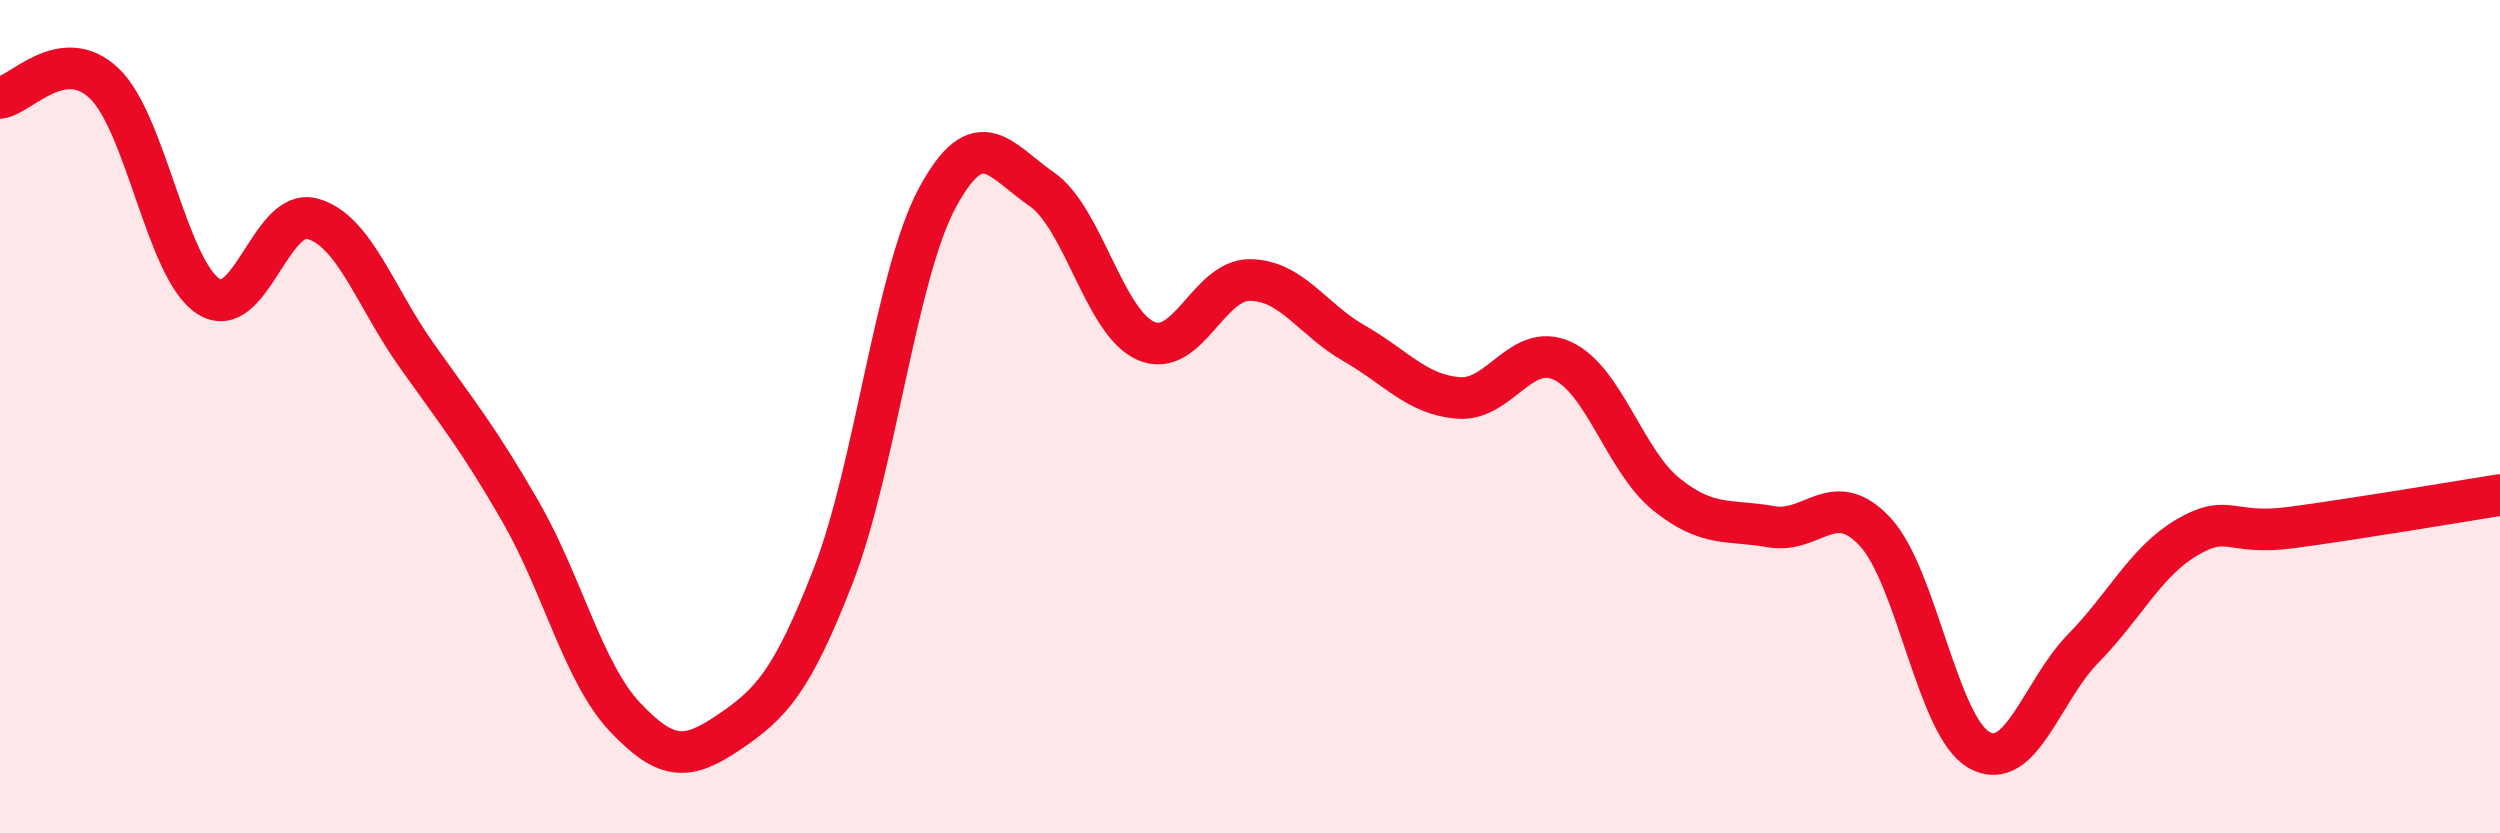
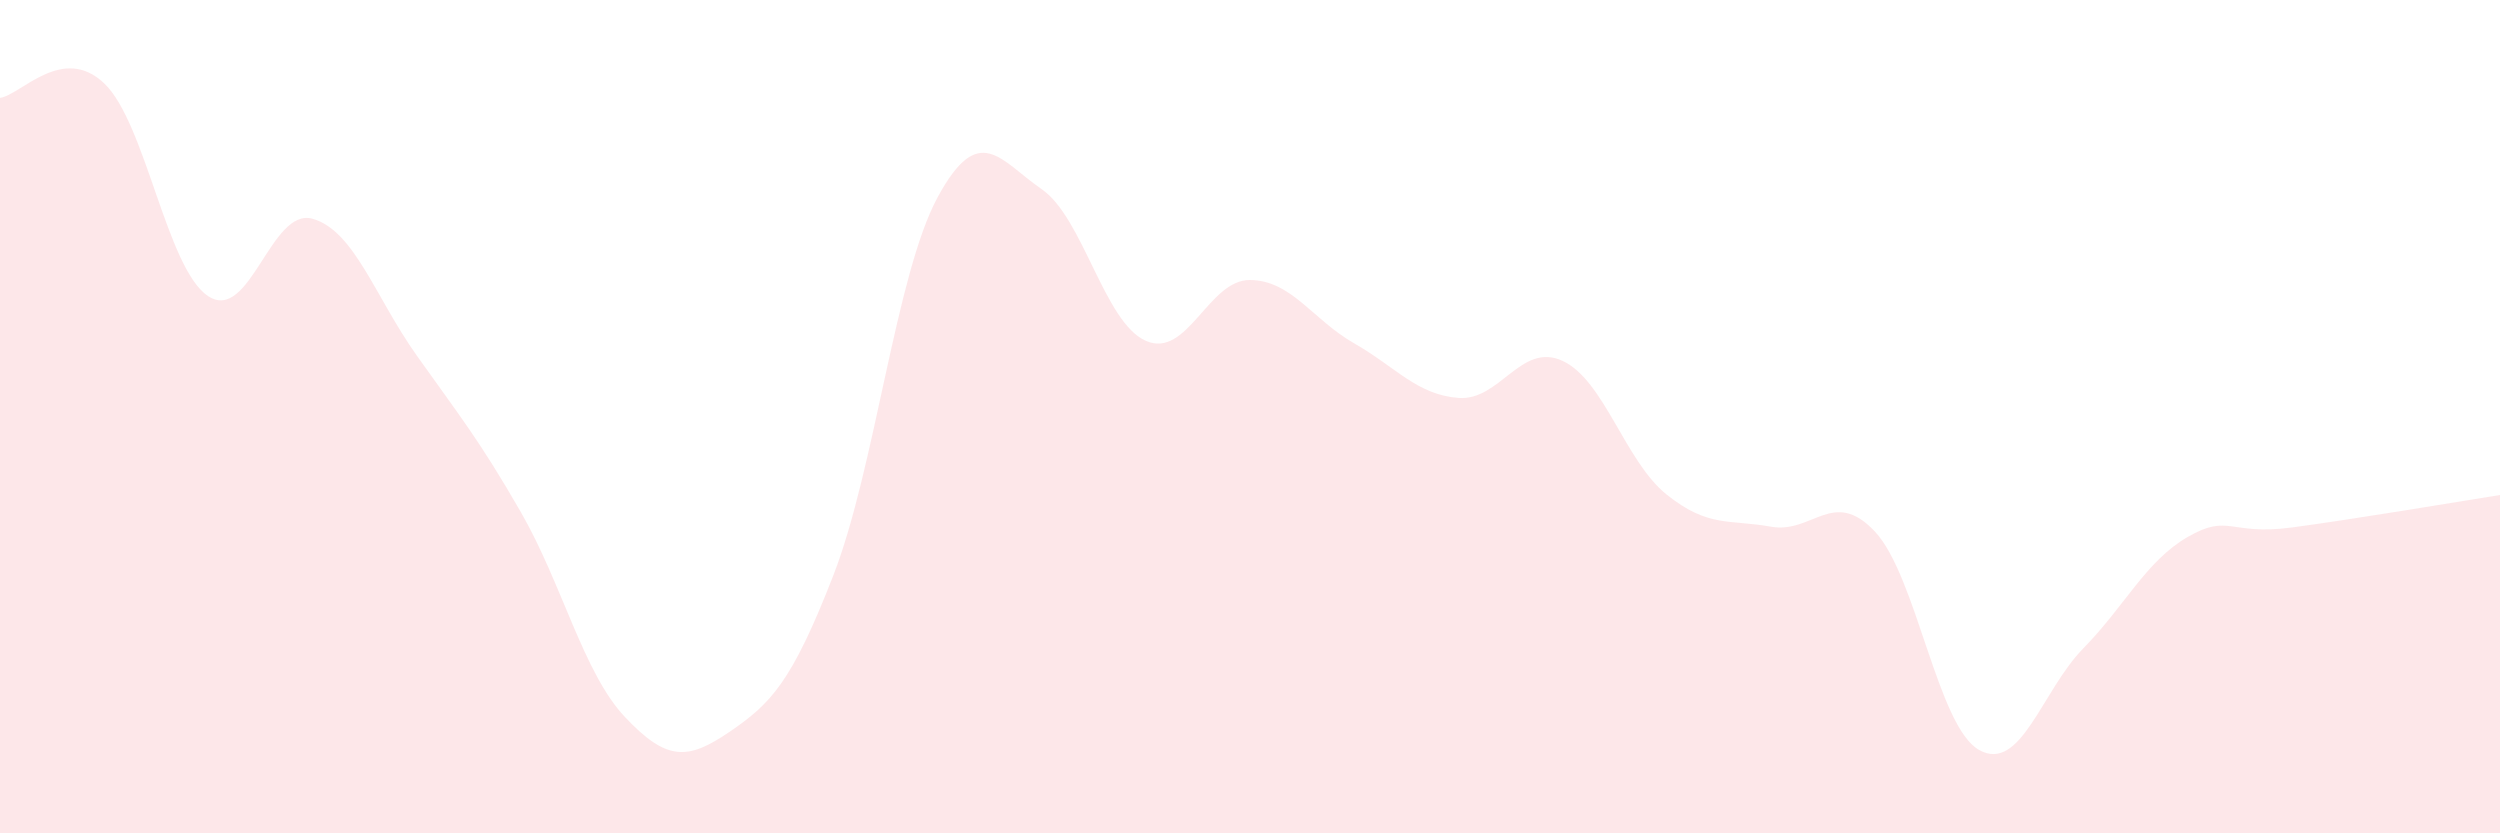
<svg xmlns="http://www.w3.org/2000/svg" width="60" height="20" viewBox="0 0 60 20">
  <path d="M 0,2.35 C 0.5,2.28 1.5,1.05 2.5,2 C 3.5,2.95 4,6.46 5,7.11 C 6,7.76 6.5,4.97 7.5,5.25 C 8.5,5.53 9,7.12 10,8.53 C 11,9.94 11.5,10.55 12.5,12.29 C 13.5,14.03 14,16.15 15,17.21 C 16,18.27 16.5,18.25 17.5,17.57 C 18.5,16.89 19,16.38 20,13.81 C 21,11.24 21.5,6.59 22.5,4.74 C 23.5,2.89 24,3.85 25,4.54 C 26,5.23 26.5,7.74 27.5,8.18 C 28.5,8.62 29,6.71 30,6.72 C 31,6.73 31.5,7.67 32.5,8.24 C 33.5,8.81 34,9.47 35,9.55 C 36,9.63 36.5,8.2 37.5,8.66 C 38.5,9.12 39,11.07 40,11.87 C 41,12.67 41.5,12.46 42.5,12.64 C 43.5,12.82 44,11.69 45,12.76 C 46,13.83 46.5,17.44 47.5,18 C 48.5,18.56 49,16.58 50,15.56 C 51,14.54 51.5,13.47 52.5,12.89 C 53.5,12.31 53.5,12.86 55,12.66 C 56.5,12.46 59,12.04 60,11.88L60 20L0 20Z" fill="#EB0A25" opacity="0.1" stroke-linecap="round" stroke-linejoin="round" />
-   <path d="M 0,2.35 C 0.5,2.28 1.5,1.05 2.5,2 C 3.5,2.95 4,6.46 5,7.11 C 6,7.76 6.5,4.97 7.5,5.25 C 8.5,5.53 9,7.12 10,8.53 C 11,9.94 11.5,10.55 12.5,12.29 C 13.5,14.03 14,16.15 15,17.21 C 16,18.27 16.5,18.25 17.5,17.57 C 18.5,16.89 19,16.38 20,13.81 C 21,11.24 21.5,6.59 22.5,4.74 C 23.5,2.89 24,3.85 25,4.54 C 26,5.23 26.5,7.74 27.5,8.18 C 28.5,8.62 29,6.71 30,6.72 C 31,6.73 31.5,7.67 32.5,8.24 C 33.5,8.81 34,9.47 35,9.55 C 36,9.63 36.5,8.2 37.5,8.66 C 38.5,9.12 39,11.07 40,11.87 C 41,12.67 41.5,12.46 42.5,12.64 C 43.5,12.82 44,11.69 45,12.76 C 46,13.83 46.5,17.44 47.5,18 C 48.5,18.56 49,16.58 50,15.56 C 51,14.54 51.5,13.47 52.5,12.89 C 53.5,12.31 53.5,12.86 55,12.66 C 56.5,12.46 59,12.04 60,11.88" stroke="#EB0A25" stroke-width="1" fill="none" stroke-linecap="round" stroke-linejoin="round" />
</svg>